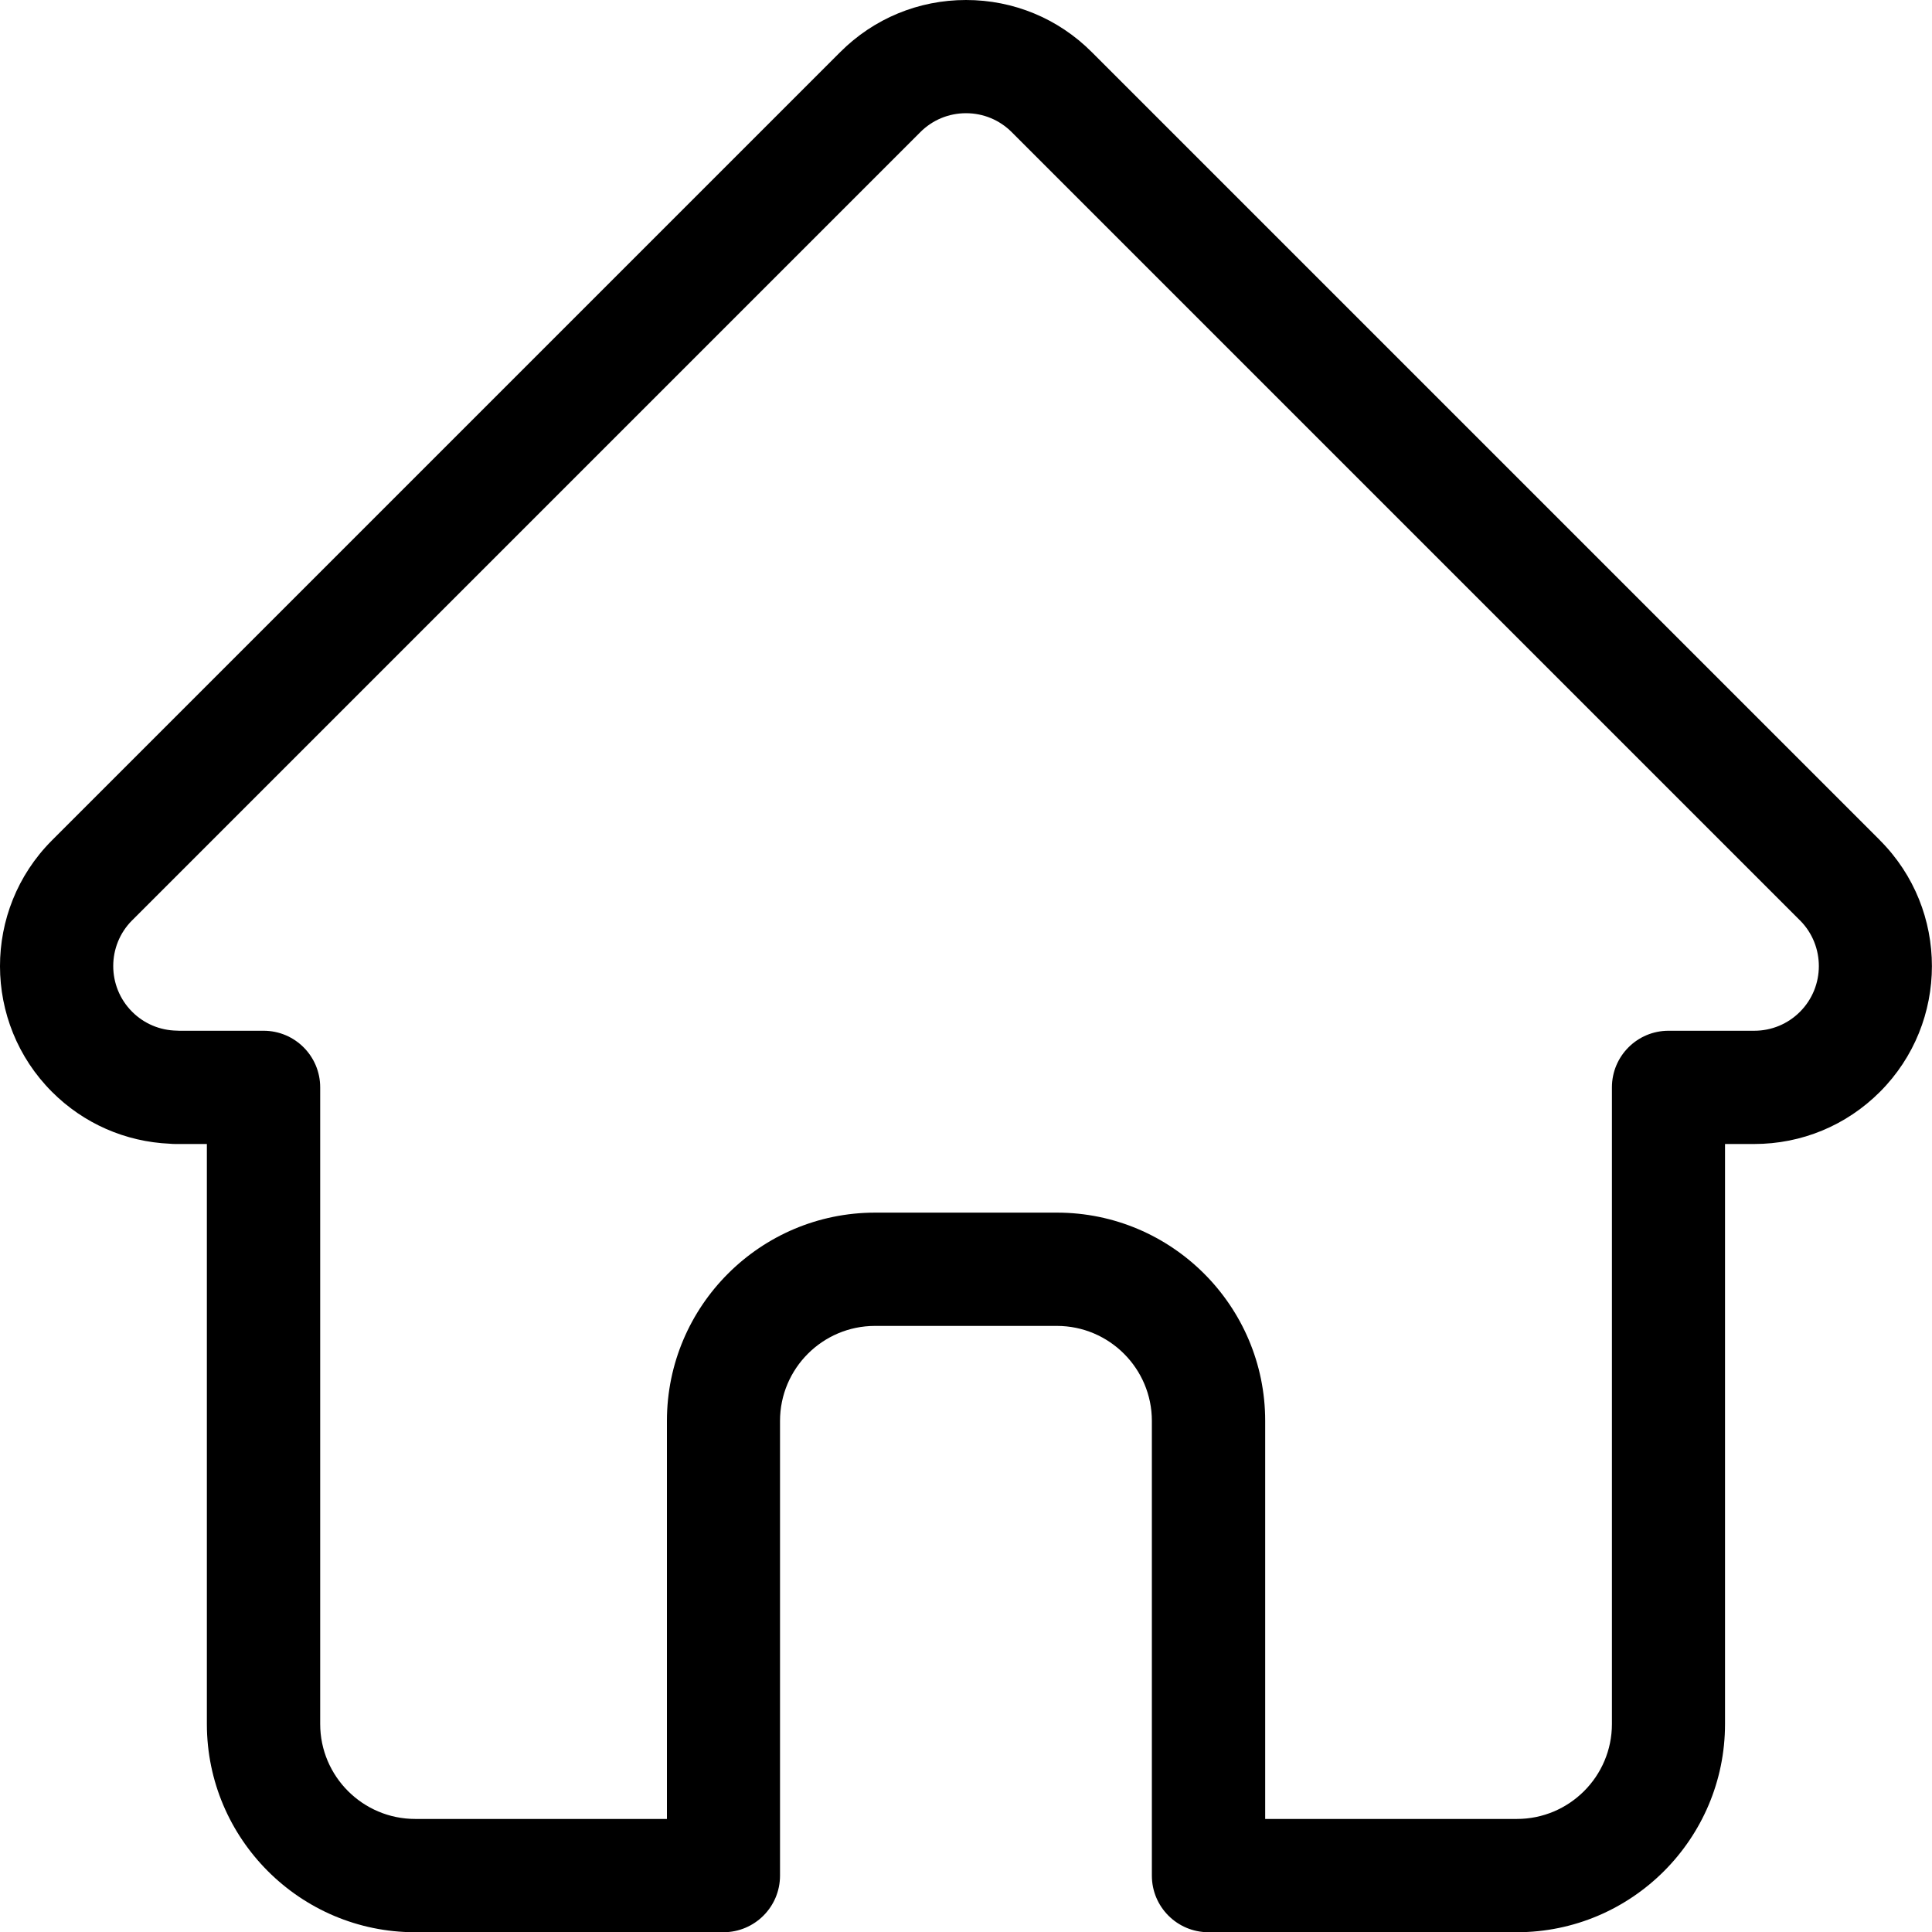
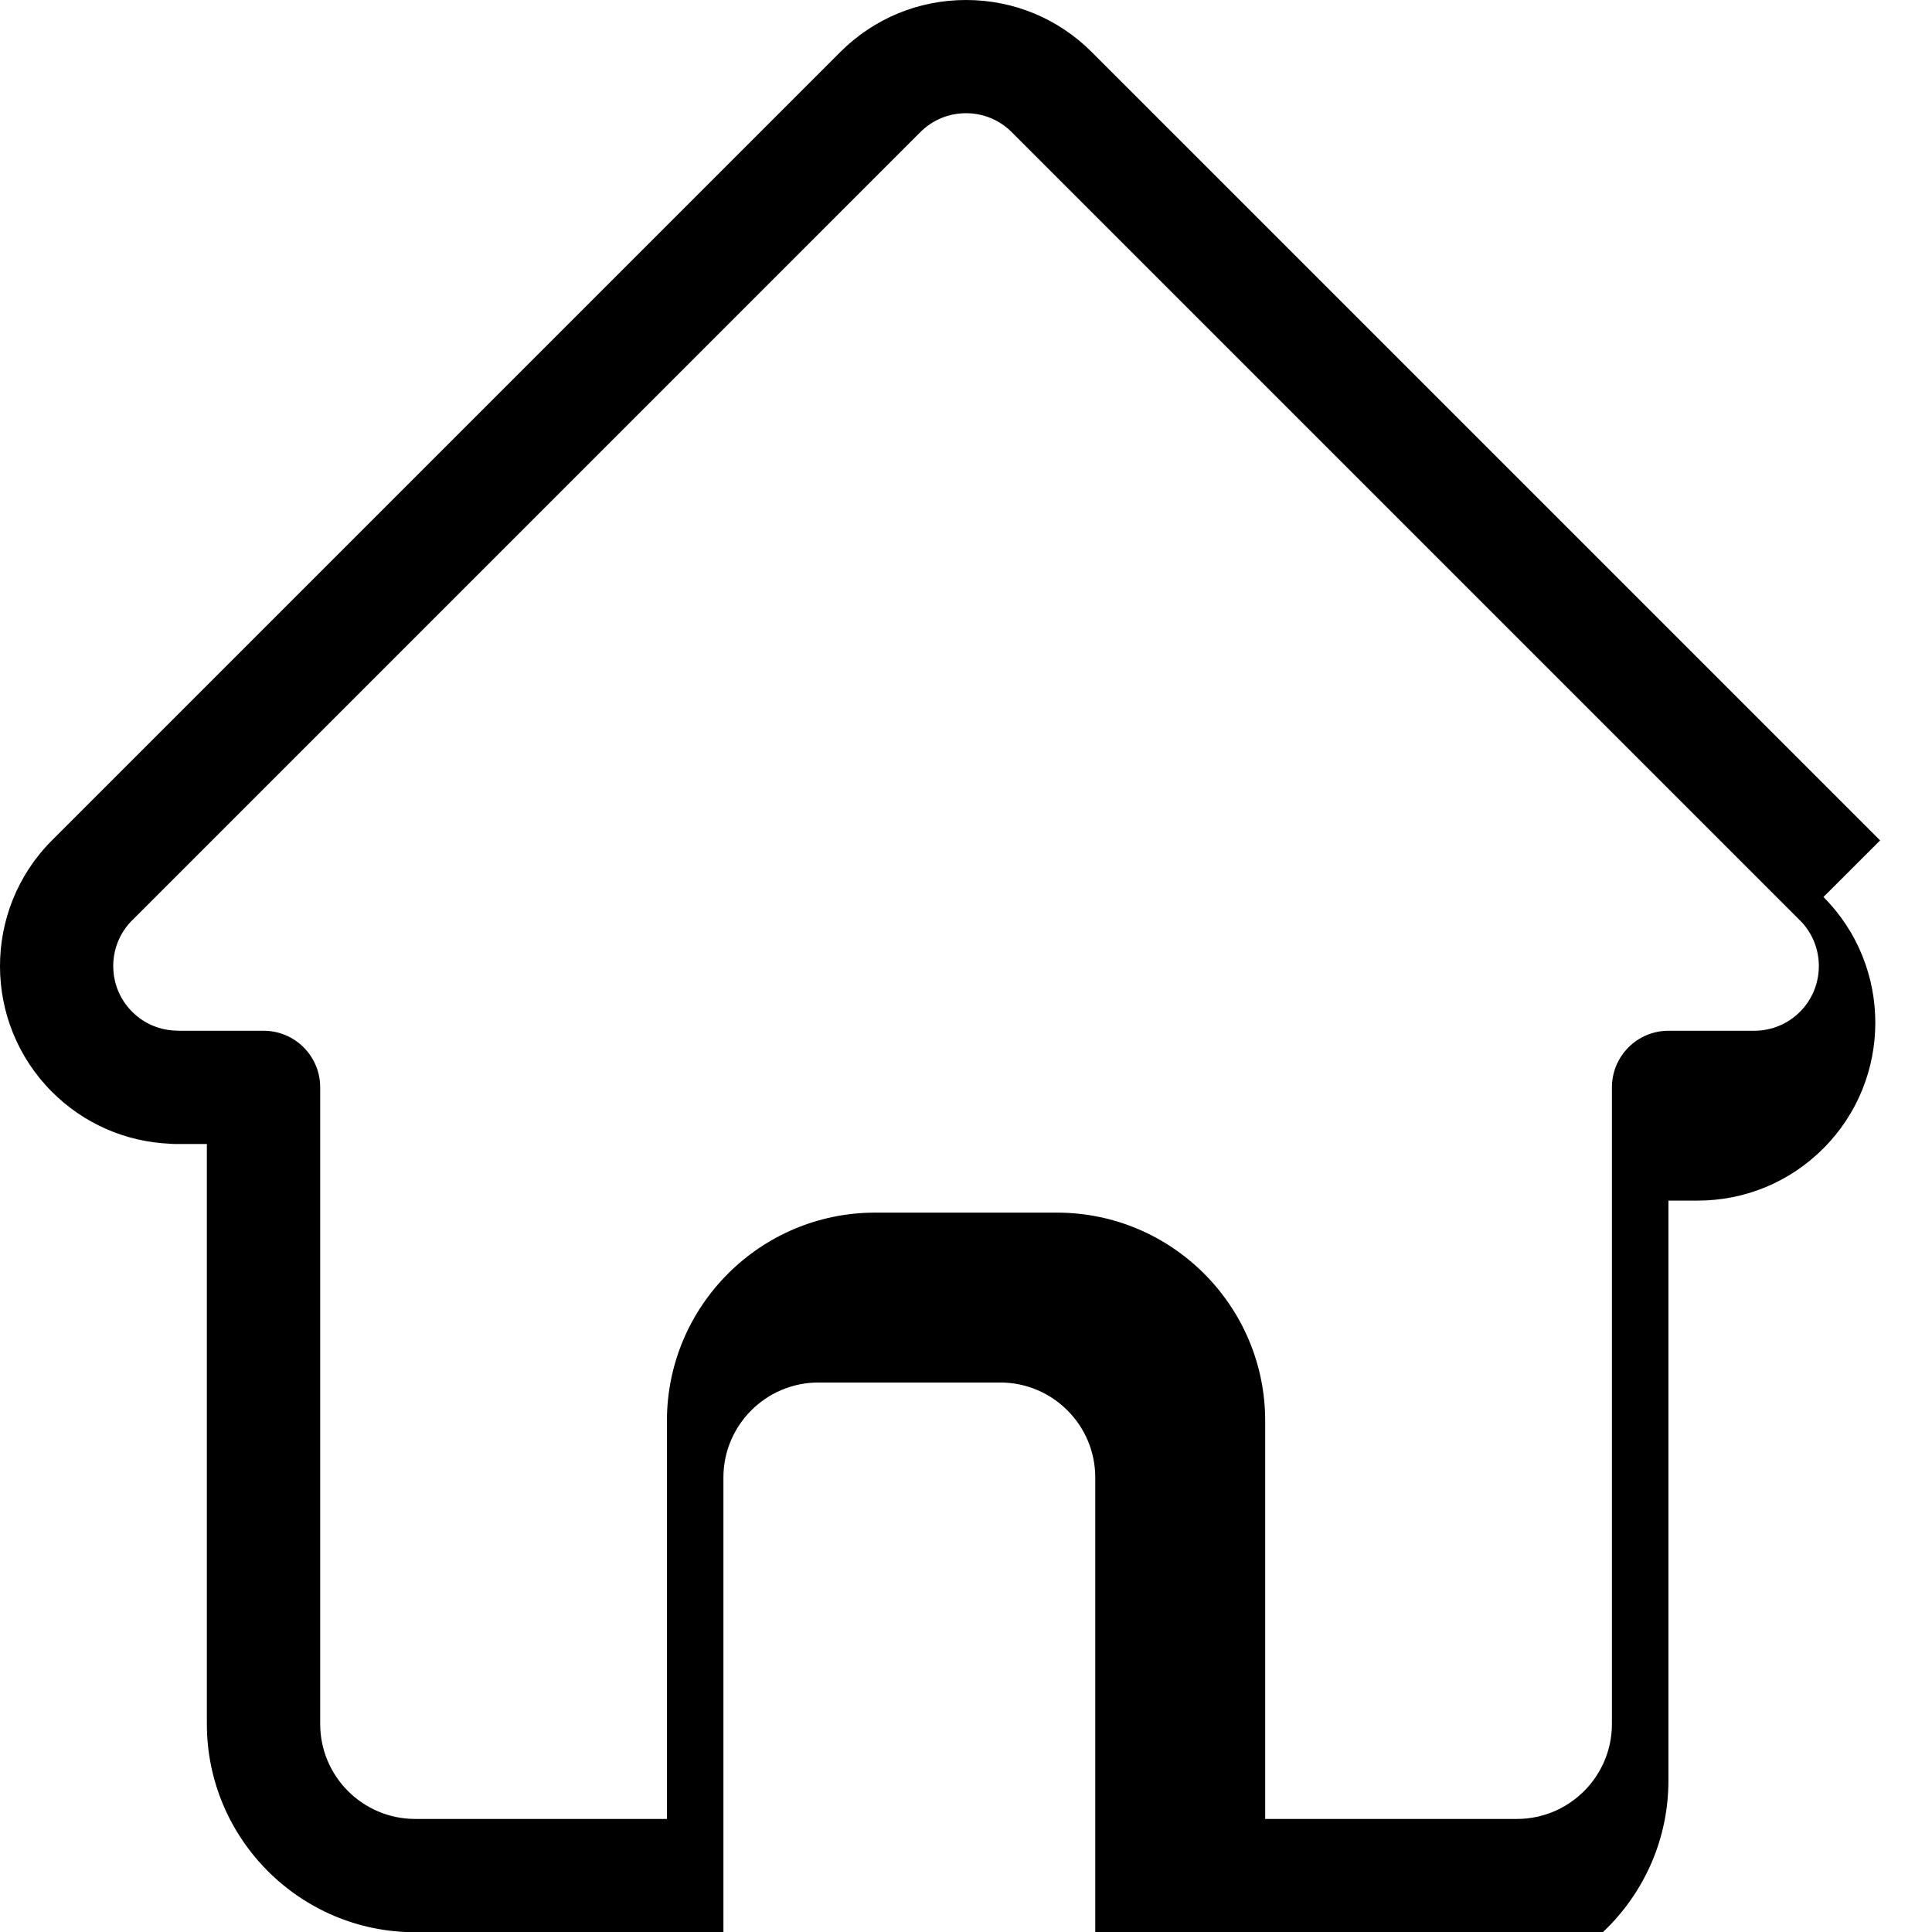
<svg xmlns="http://www.w3.org/2000/svg" id="Layer_1" data-name="Layer 1" viewBox="0 0 510.95 511">
-   <path d="m497.23,222.26s-.03-.03-.04-.04L288.74,13.78c-8.88-8.89-20.7-13.78-33.26-13.78s-24.38,4.89-33.27,13.78L13.87,222.12c-.07.07-.14.14-.21.21-18.25,18.35-18.21,48.12.09,66.43,8.36,8.37,19.4,13.21,31.21,13.72.48.05.97.07,1.45.07h8.3v153.4c0,30.36,24.7,55.06,55.06,55.06h81.55c8.27,0,14.97-6.71,14.97-14.97v-120.26c0-13.85,11.27-25.12,25.12-25.12h48.1c13.85,0,25.12,11.27,25.12,25.12v120.26c0,8.27,6.7,14.97,14.97,14.97h81.55c30.36,0,55.06-24.7,55.06-55.06v-153.4h7.7c12.56,0,24.37-4.89,33.27-13.79,18.32-18.33,18.33-48.16.03-66.5Zm-21.2,45.33c-3.23,3.23-7.53,5.01-12.09,5.01h-22.67c-8.27,0-14.97,6.7-14.97,14.97v168.37c0,13.85-11.27,25.11-25.12,25.11h-66.58v-105.29c0-30.36-24.7-55.06-55.06-55.06h-48.1c-30.36,0-55.06,24.7-55.06,55.06v105.29h-66.58c-13.85,0-25.12-11.27-25.12-25.11v-168.37c0-8.27-6.7-14.97-14.97-14.97h-22.28c-.23-.02-.46-.03-.7-.03-4.46-.08-8.64-1.85-11.78-4.99-6.67-6.67-6.67-17.52,0-24.19,0,0,0,0,0,0h.01S243.39,34.95,243.39,34.95c3.23-3.23,7.52-5.01,12.09-5.01s8.86,1.78,12.09,5.01l208.39,208.39s.07.06.1.09c6.63,6.68,6.62,17.5-.03,24.16Z" />
+   <path d="m497.23,222.26s-.03-.03-.04-.04L288.74,13.78c-8.88-8.89-20.7-13.78-33.26-13.78s-24.38,4.89-33.27,13.78L13.87,222.12c-.07.07-.14.14-.21.21-18.25,18.35-18.21,48.12.09,66.43,8.36,8.37,19.4,13.21,31.21,13.72.48.05.97.07,1.45.07h8.3v153.4c0,30.36,24.7,55.06,55.06,55.06h81.55v-120.26c0-13.85,11.27-25.12,25.12-25.12h48.1c13.85,0,25.12,11.27,25.12,25.12v120.26c0,8.27,6.7,14.97,14.97,14.97h81.55c30.36,0,55.06-24.7,55.06-55.06v-153.4h7.7c12.56,0,24.37-4.89,33.27-13.79,18.32-18.33,18.33-48.16.03-66.5Zm-21.2,45.33c-3.23,3.23-7.53,5.01-12.09,5.01h-22.67c-8.27,0-14.97,6.7-14.97,14.97v168.37c0,13.85-11.27,25.11-25.12,25.11h-66.58v-105.29c0-30.36-24.7-55.06-55.06-55.06h-48.1c-30.36,0-55.06,24.7-55.06,55.06v105.29h-66.58c-13.85,0-25.12-11.27-25.12-25.11v-168.37c0-8.27-6.7-14.97-14.97-14.97h-22.28c-.23-.02-.46-.03-.7-.03-4.46-.08-8.64-1.85-11.78-4.99-6.67-6.67-6.67-17.52,0-24.19,0,0,0,0,0,0h.01S243.39,34.95,243.39,34.95c3.23-3.23,7.52-5.01,12.09-5.01s8.86,1.78,12.09,5.01l208.39,208.39s.07.06.1.09c6.63,6.68,6.62,17.5-.03,24.16Z" />
</svg>